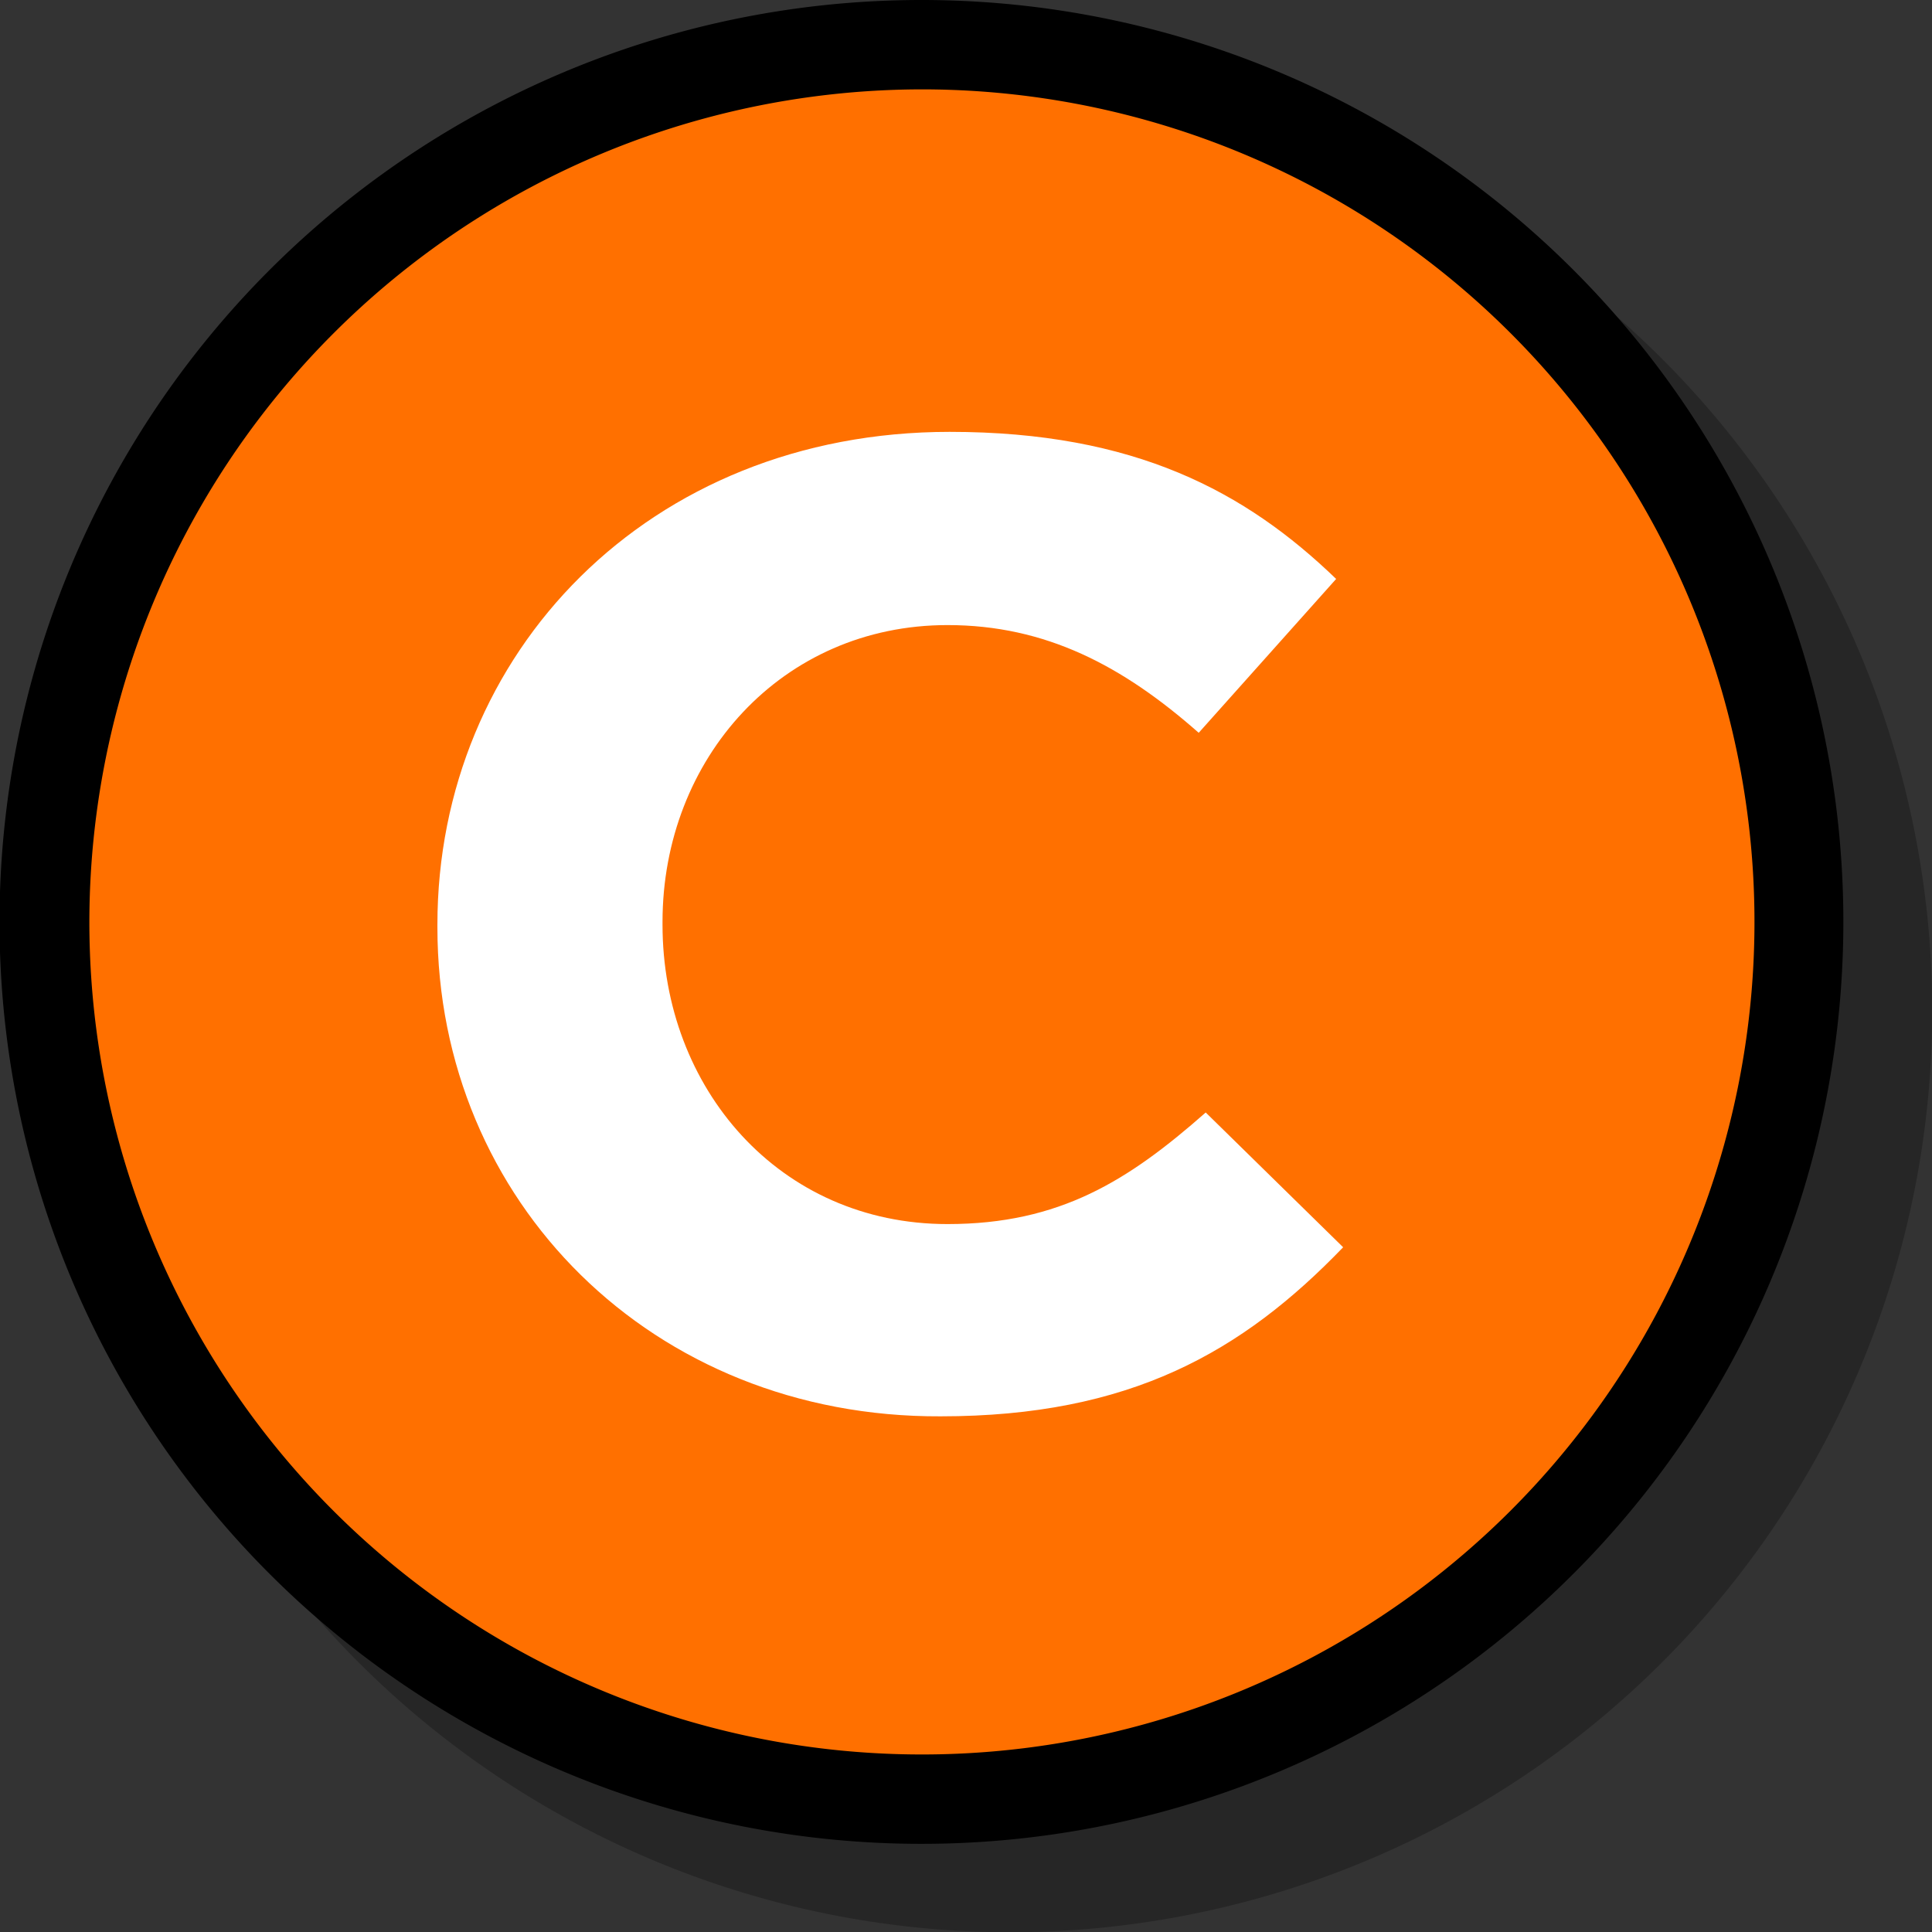
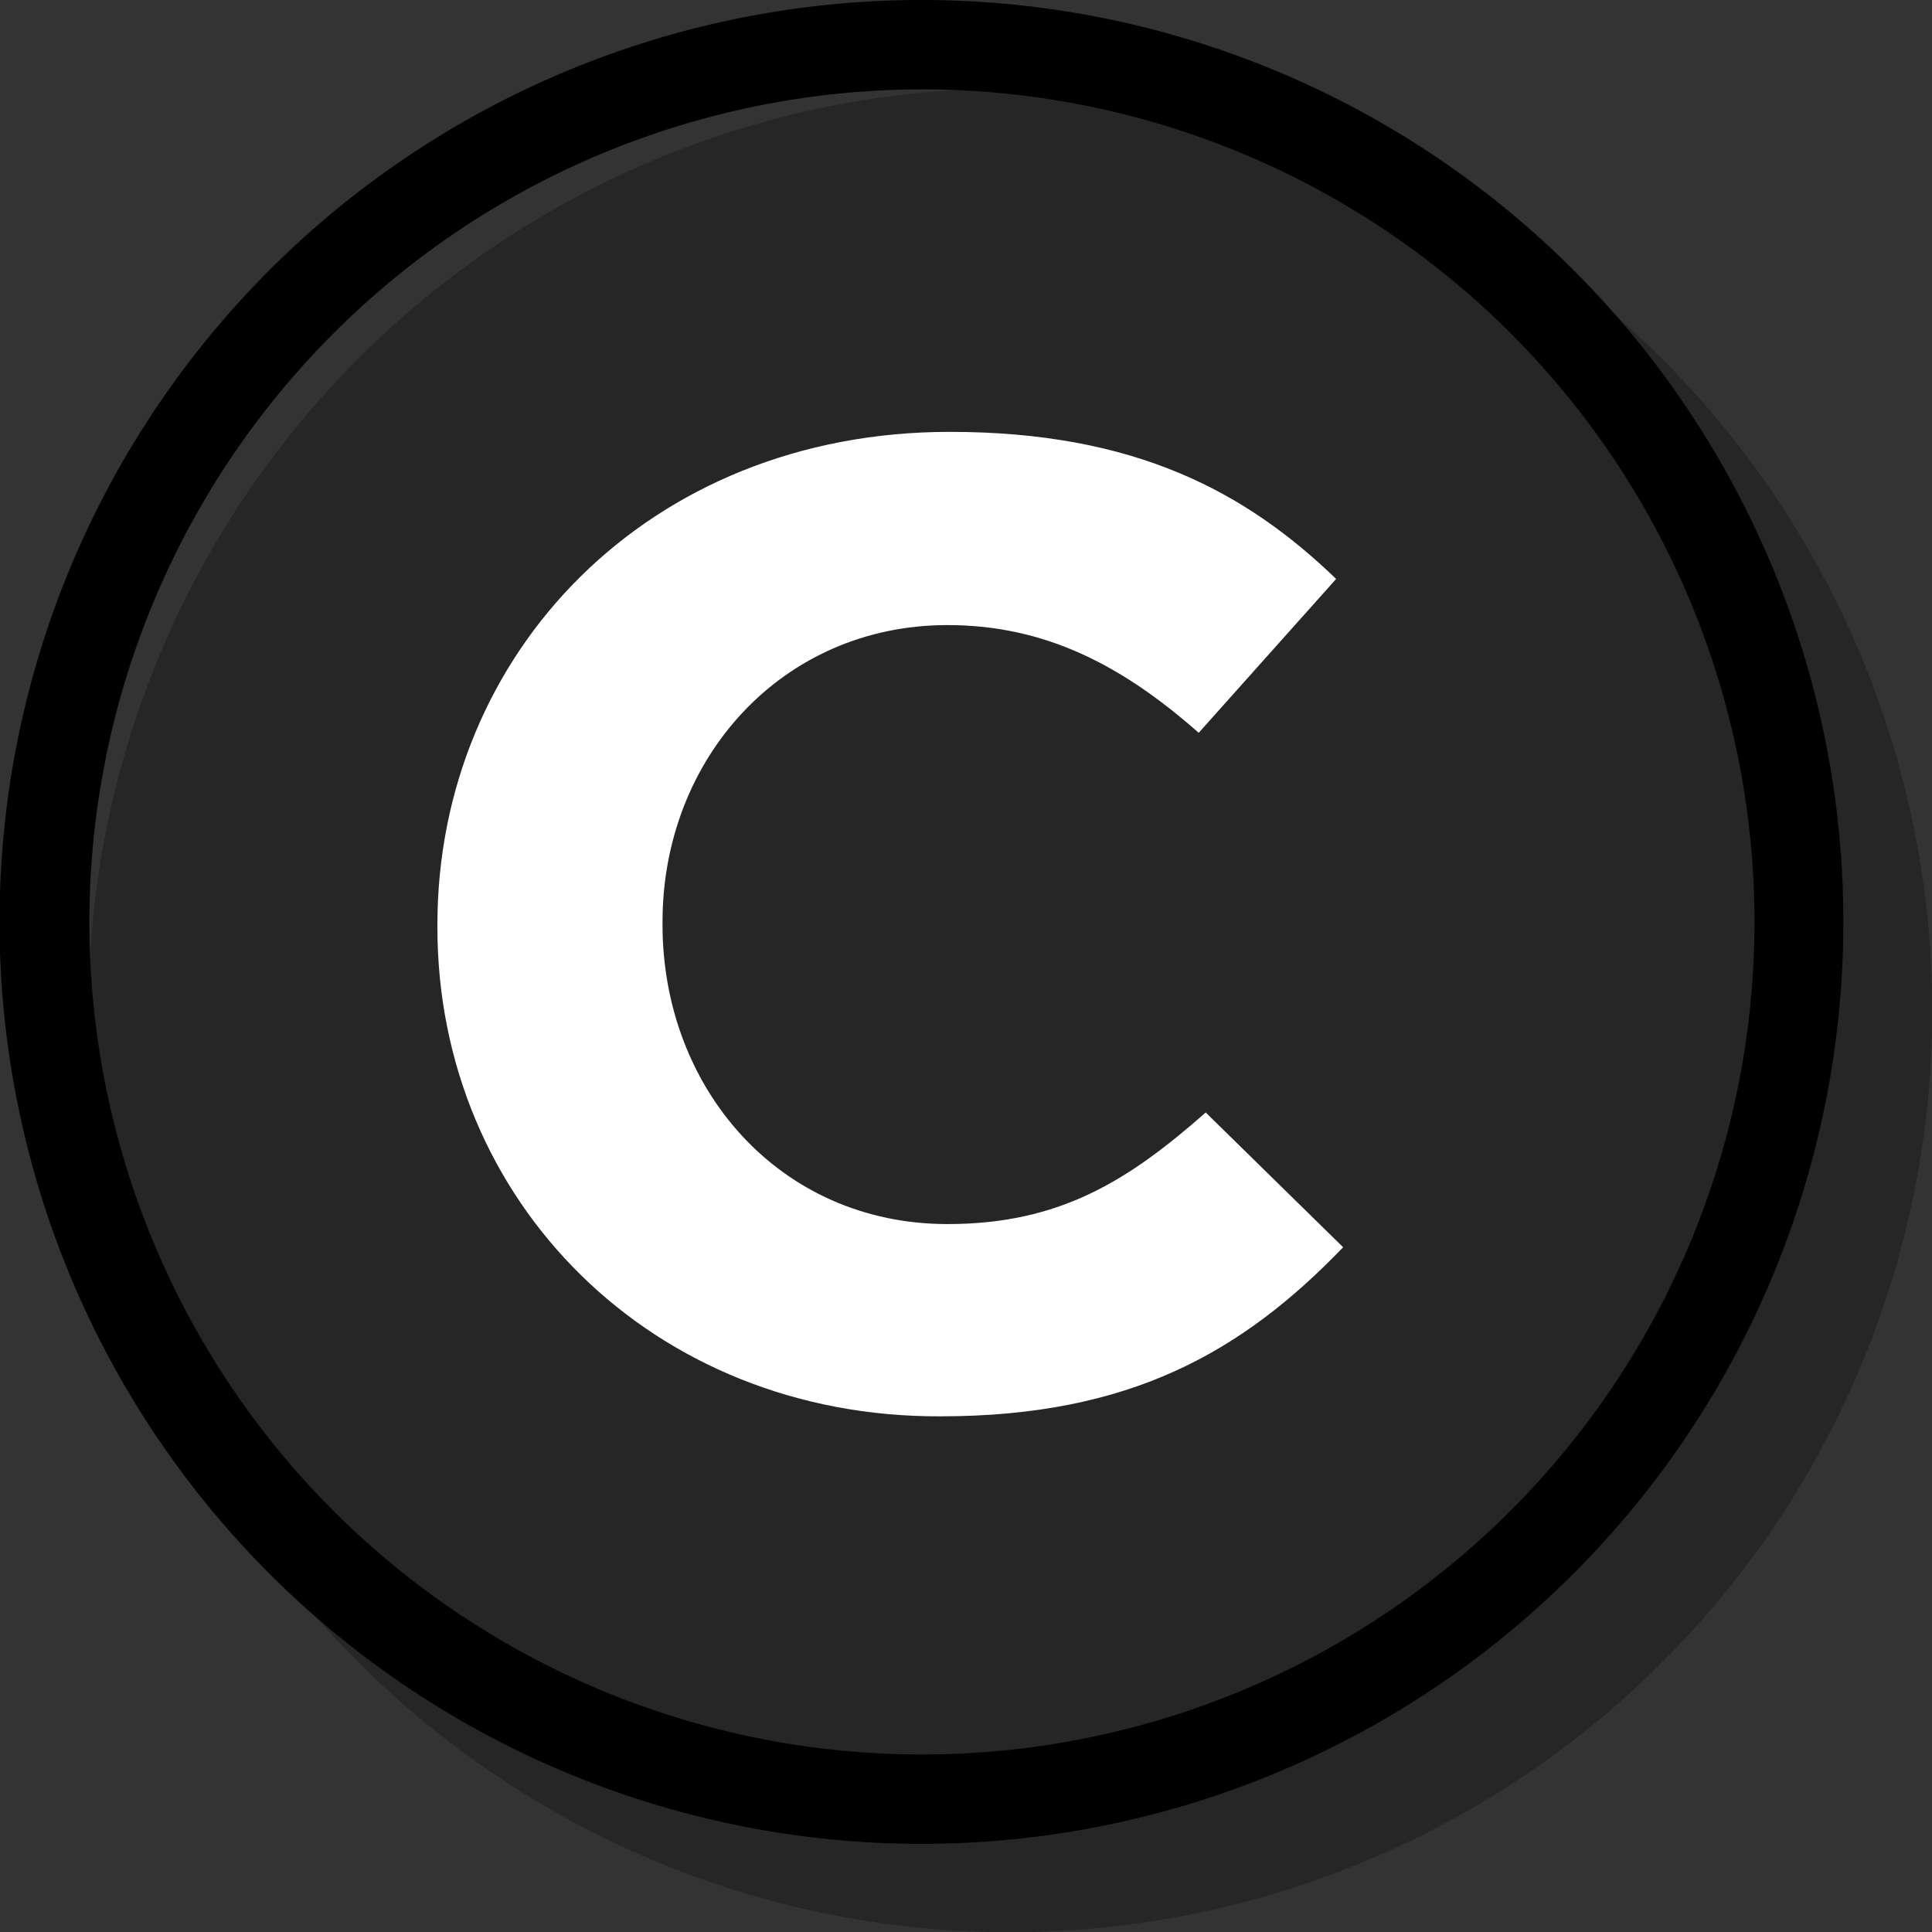
<svg xmlns="http://www.w3.org/2000/svg" width="79.99" height="80" viewBox="0 0 79.99 80">
  <rect x="0" y="0" width="79.99" height="80" fill="#333333" stroke="none" />
  <g id="Layer_2" data-name="Layer 2">
    <g id="Available_Icons" data-name="Available Icons">
      <path id="Droppy" d="M41.83,3.66A38.17,38.17,0,1,0,80,41.83,38.21,38.21,0,0,0,41.83,3.66Z" style="opacity:0.25" />
    </g>
    <g id="Closed">
-       <path d="M38.16,74.49A36.32,36.32,0,1,1,74.47,38.17,36.36,36.36,0,0,1,38.16,74.49Z" style="fill:#ff7000" />
      <path d="M38.16,3.7A34.47,34.47,0,1,1,3.7,38.17,34.5,34.5,0,0,1,38.16,3.7m0-3.7A38.17,38.17,0,1,0,76.32,38.17,38.16,38.16,0,0,0,38.16,0Z" />
      <path d="M18.11,38.4v-.12c0-11.21,8.72-20.4,21.21-20.4,7.67,0,12.26,2.48,16,6.09l-5.69,6.37c-3.14-2.77-6.33-4.46-10.4-4.46-6.86,0-11.8,5.53-11.8,12.29v.11c0,6.77,4.83,12.4,11.8,12.4,4.65,0,7.49-1.8,10.69-4.62l5.69,5.58c-4.18,4.34-8.83,7-16.67,7C27,58.69,18.11,49.73,18.11,38.4Z" style="fill:#fff" />
    </g>
  </g>
</svg>